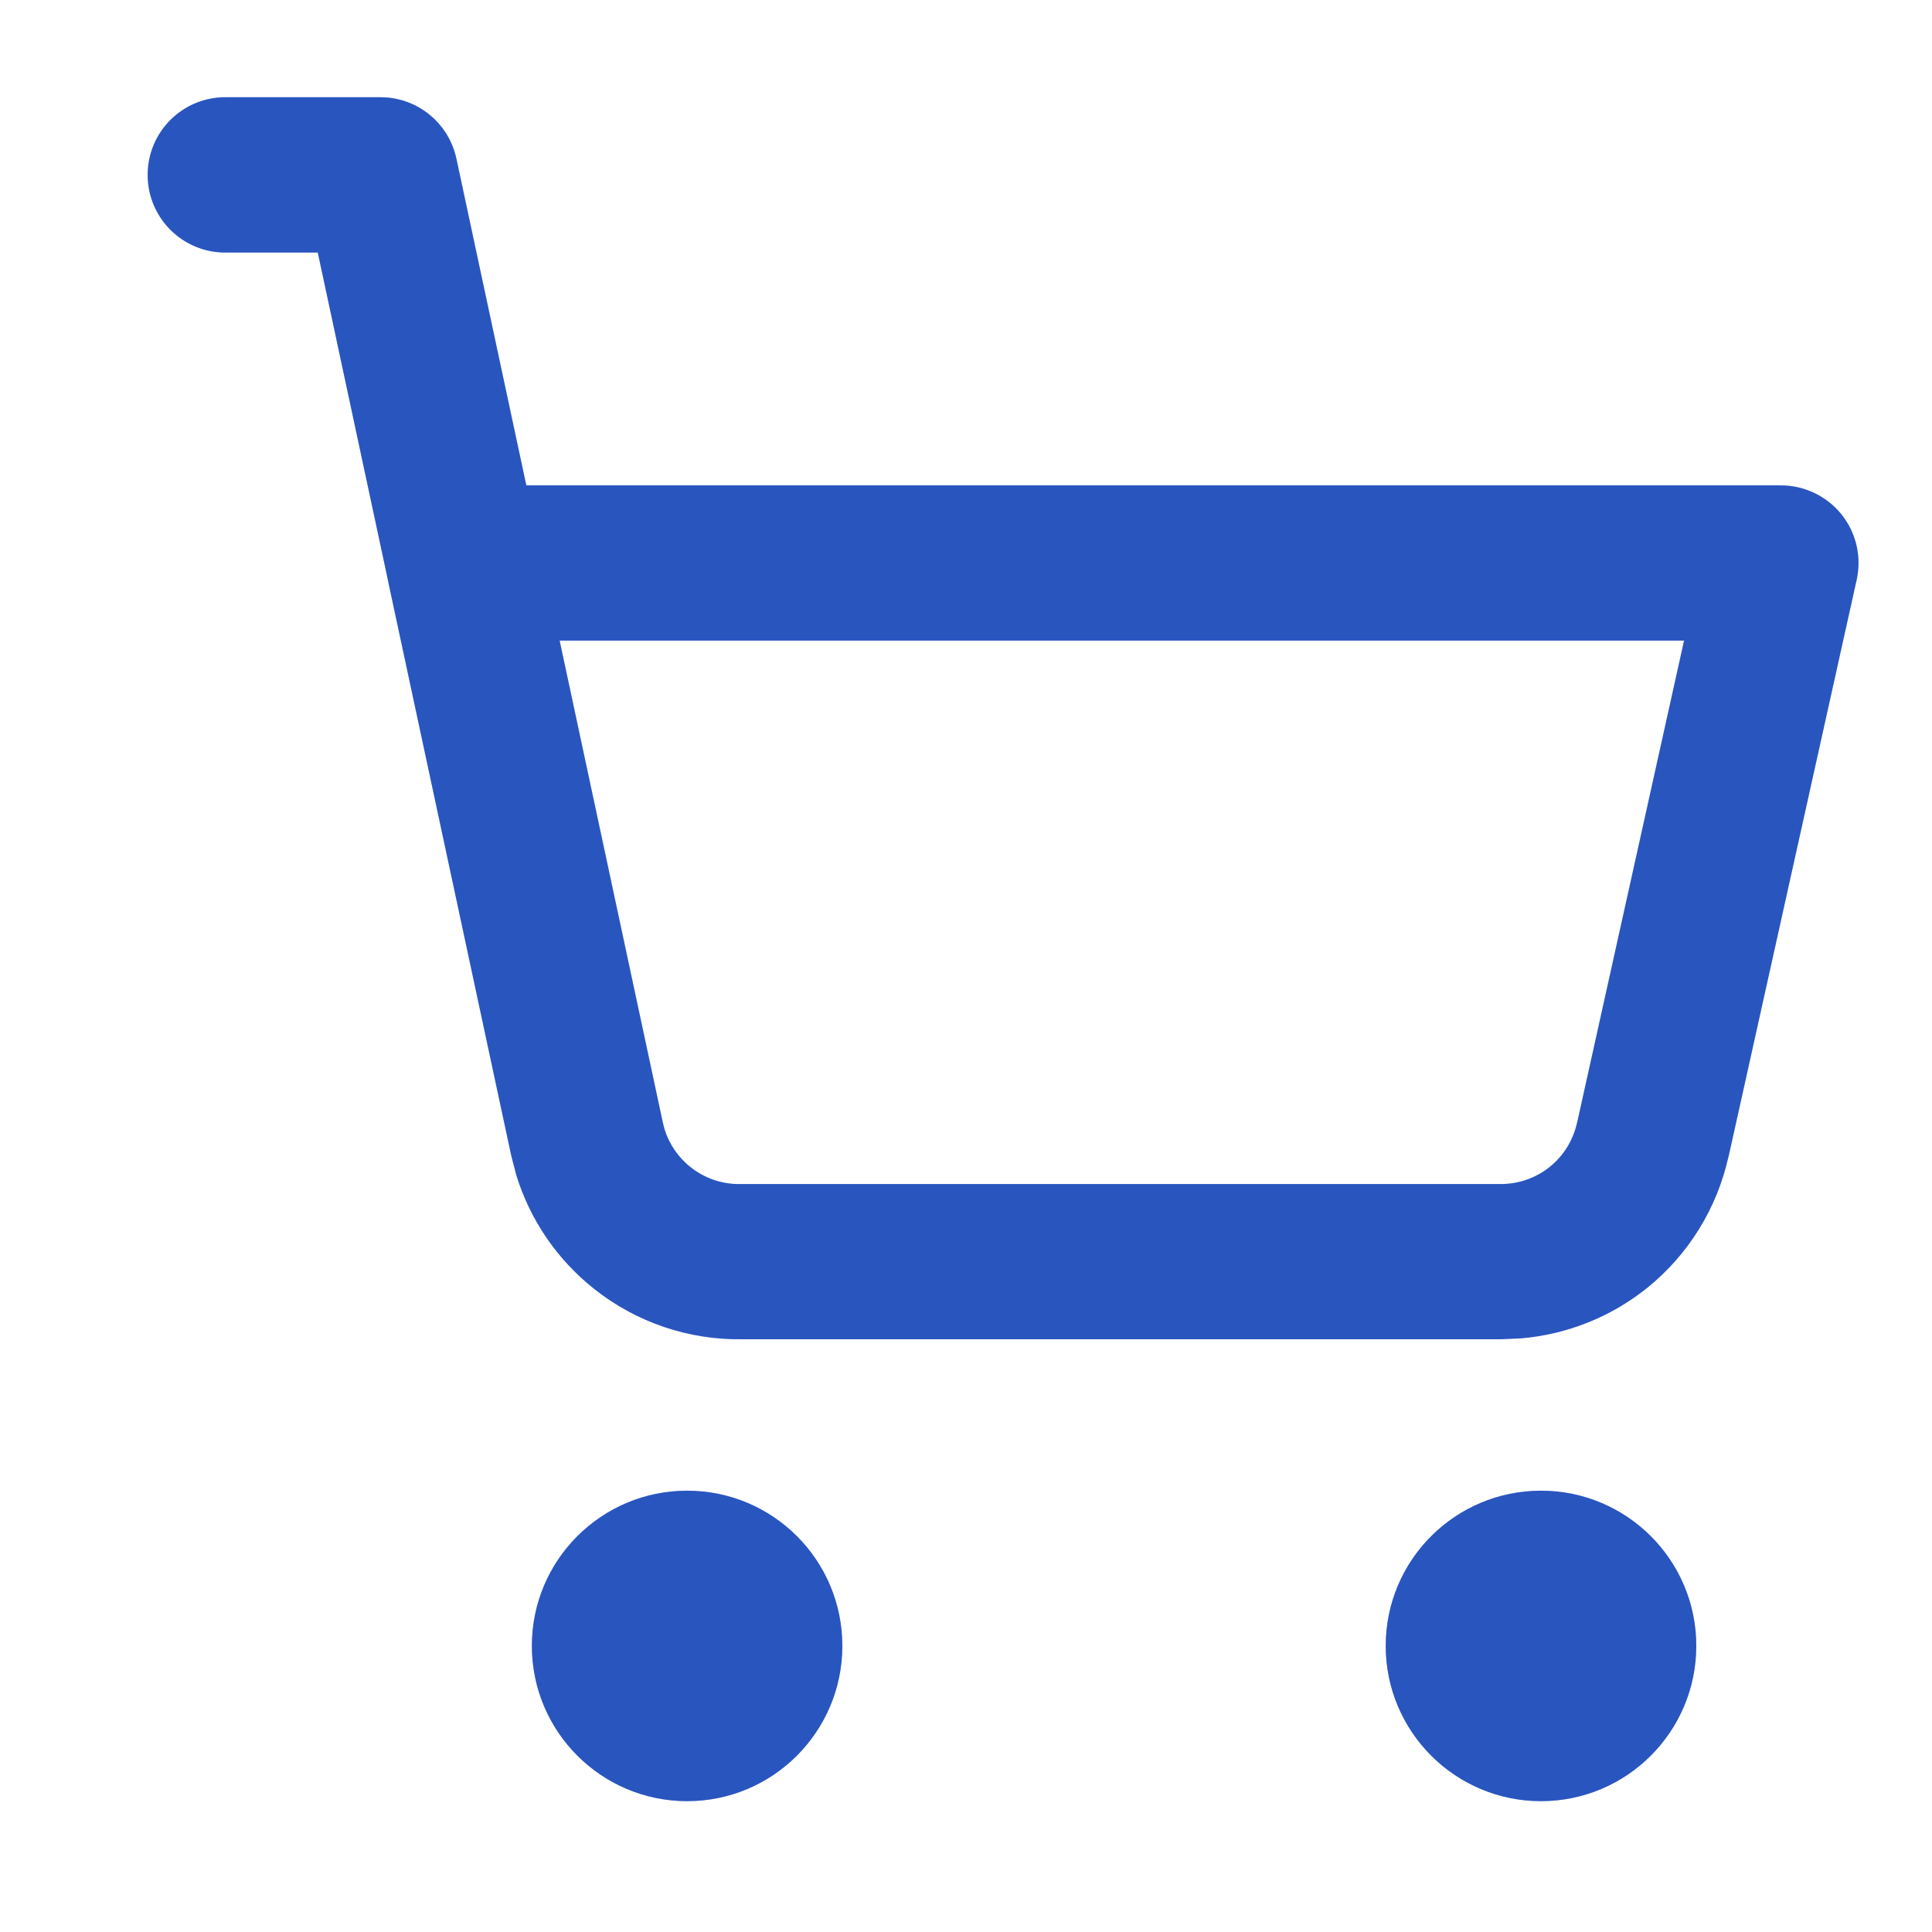
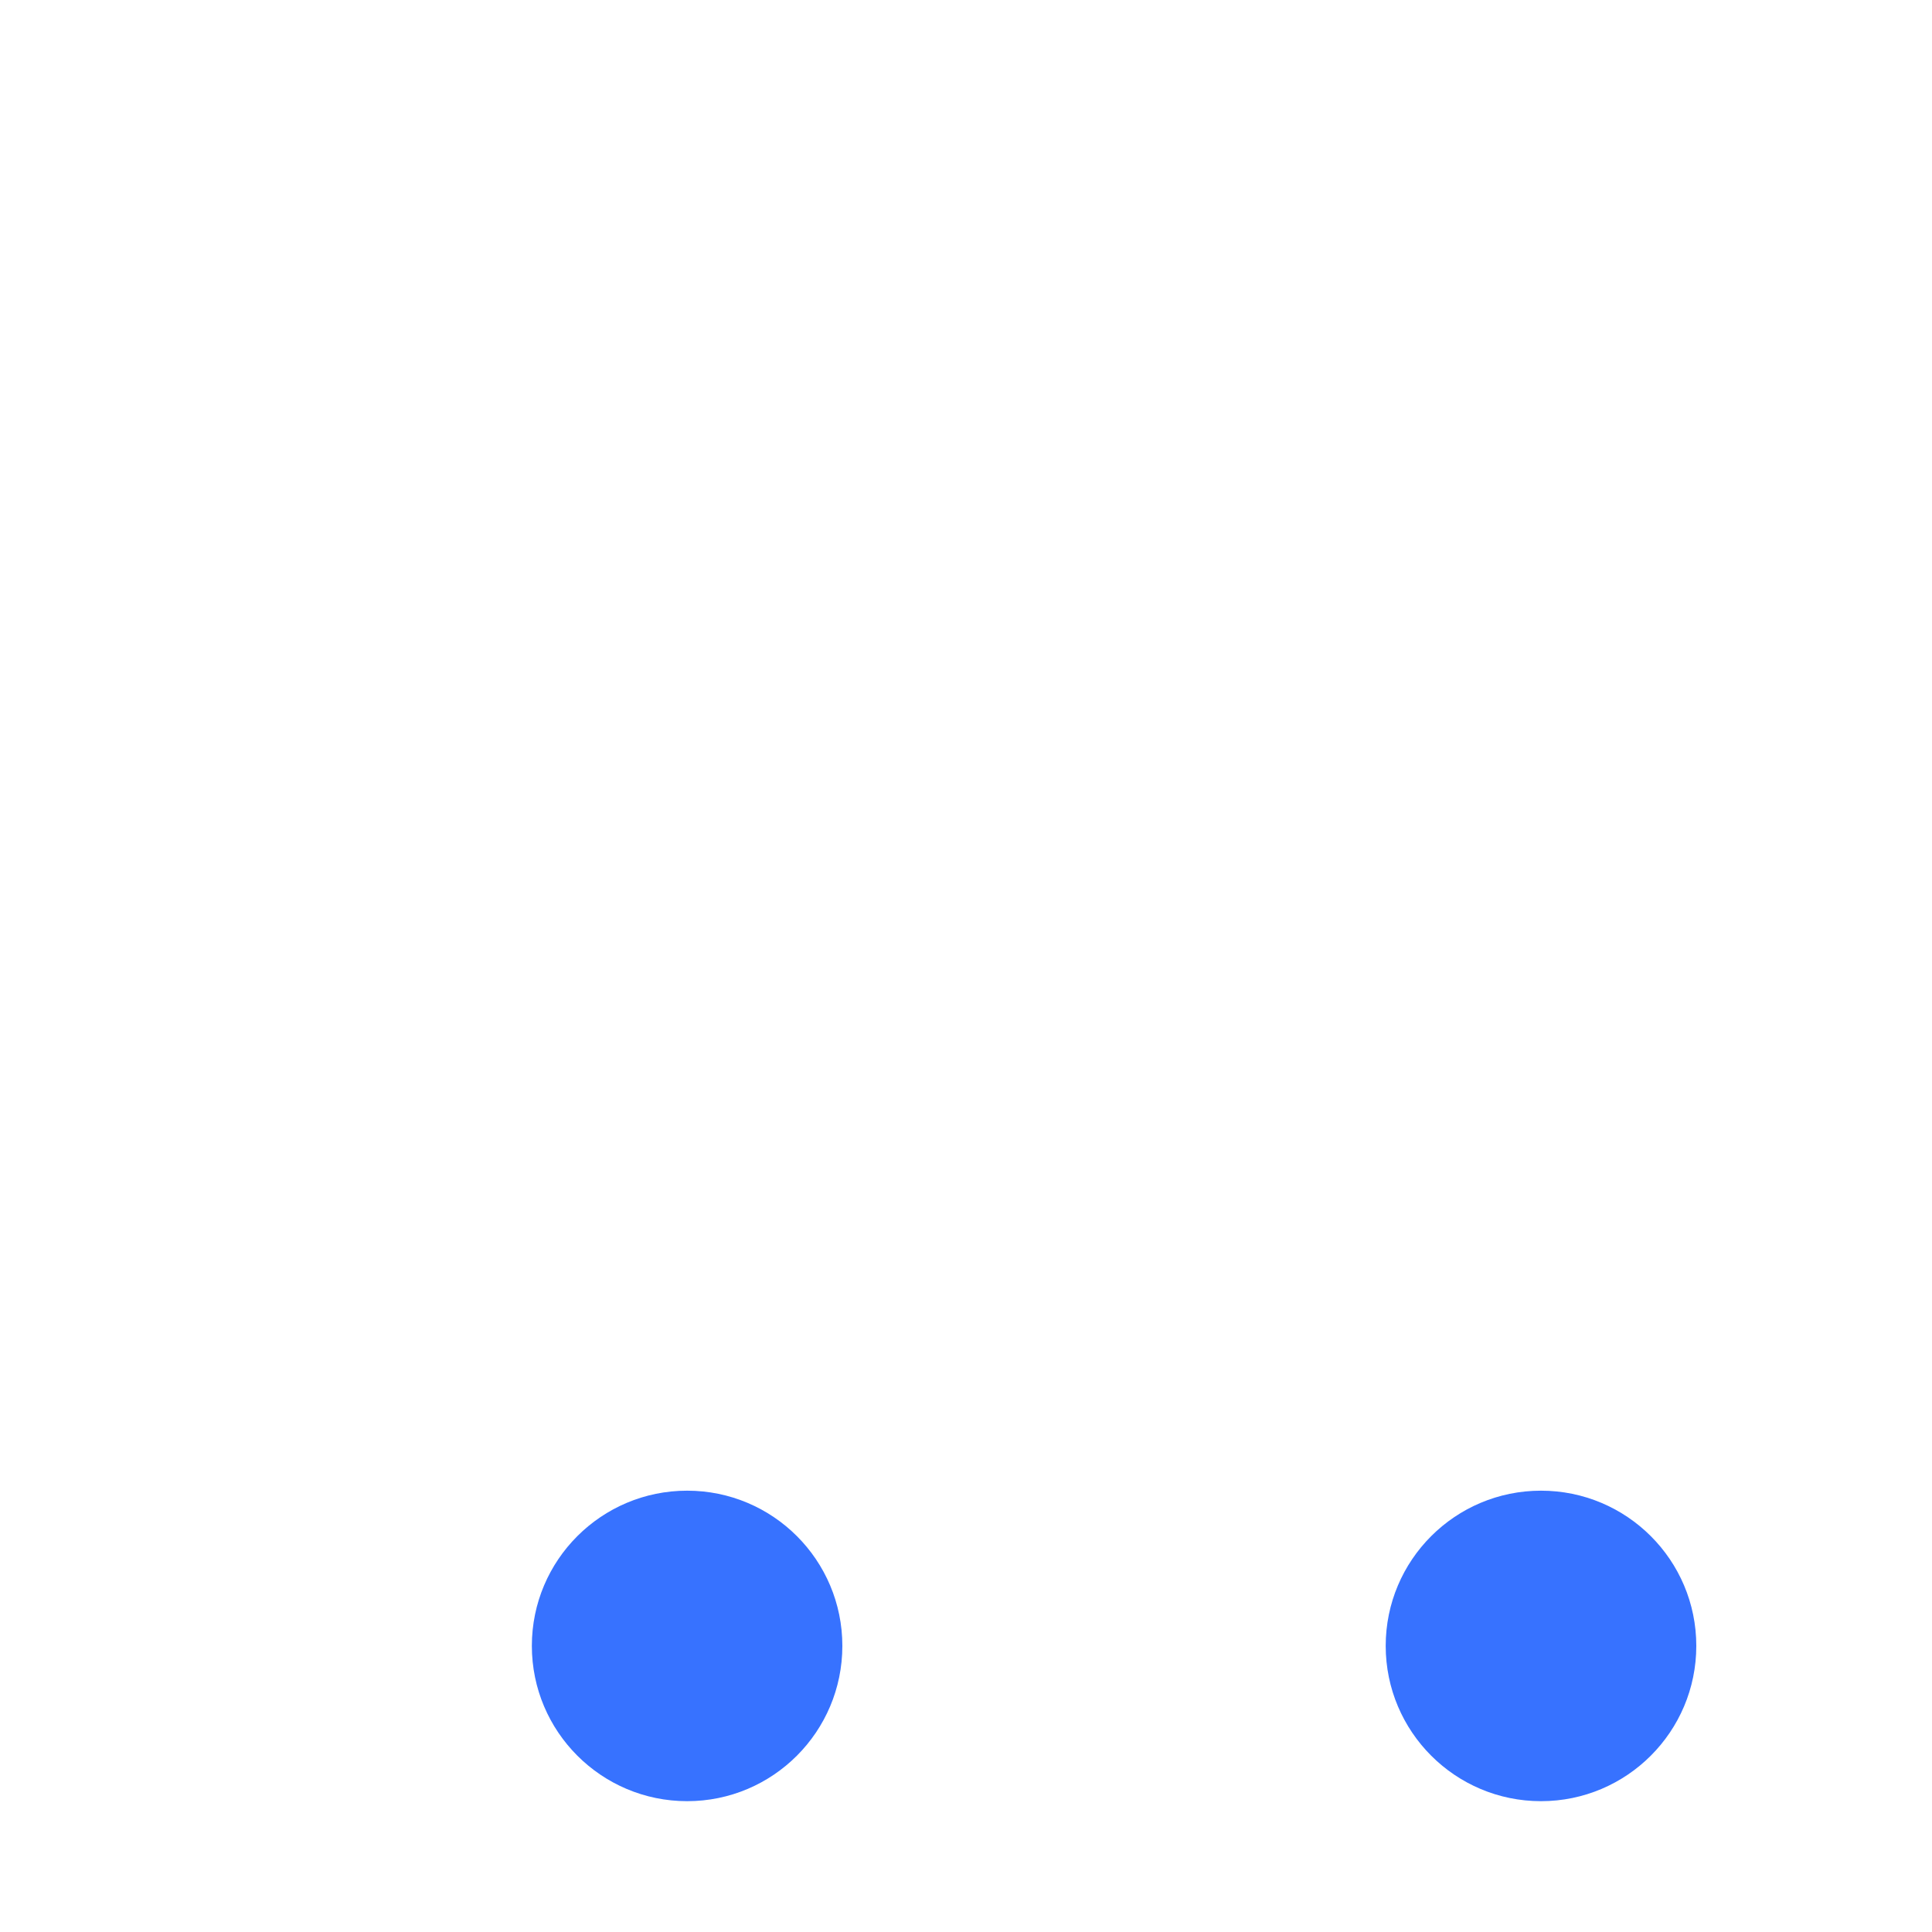
<svg xmlns="http://www.w3.org/2000/svg" width="21" height="21" viewBox="0 0 21 21" fill="none">
  <g clip-path="url(#clip0_494_4887)">
    <path d="M5.781 17.89C5.781 16.958 6.537 16.203 7.469 16.203C8.401 16.203 9.156 16.958 9.156 17.89C9.156 18.822 8.401 19.578 7.469 19.578C6.537 19.578 5.781 18.822 5.781 17.89Z" fill="#3772FF" />
-     <path d="M5.781 17.89C5.781 16.958 6.537 16.203 7.469 16.203C8.401 16.203 9.156 16.958 9.156 17.89C9.156 18.822 8.401 19.578 7.469 19.578C6.537 19.578 5.781 18.822 5.781 17.89Z" fill="black" fill-opacity="0.25" />
    <path d="M15.062 17.89C15.062 16.958 15.818 16.203 16.75 16.203C17.682 16.203 18.438 16.958 18.438 17.89C18.438 18.822 17.682 19.578 16.75 19.578C15.818 19.578 15.062 18.822 15.062 17.89Z" fill="#3772FF" />
-     <path d="M15.062 17.89C15.062 16.958 15.818 16.203 16.75 16.203C17.682 16.203 18.438 16.958 18.438 17.89C18.438 18.822 17.682 19.578 16.75 19.578C15.818 19.578 15.062 18.822 15.062 17.89Z" fill="black" fill-opacity="0.25" />
-     <path d="M4.136 1.057L4.21 1.06C4.576 1.092 4.883 1.36 4.961 1.725L5.721 5.276L19.357 5.276C19.613 5.276 19.855 5.392 20.016 5.591C20.176 5.791 20.237 6.053 20.181 6.303L18.789 12.571L18.788 12.57C18.664 13.133 18.353 13.636 17.905 13.998C17.512 14.314 17.035 14.504 16.536 14.547L16.321 14.557L8.068 14.557C7.486 14.566 6.918 14.374 6.461 14.012C6.057 13.693 5.761 13.259 5.611 12.77L5.556 12.557L4.219 6.32C4.215 6.302 4.211 6.284 4.208 6.266L3.454 2.745L2.448 2.745C1.982 2.745 1.605 2.367 1.605 1.901C1.605 1.435 1.982 1.057 2.448 1.057L4.136 1.057ZM7.205 12.203L7.223 12.274C7.274 12.437 7.373 12.582 7.508 12.688C7.662 12.81 7.853 12.874 8.049 12.87L16.319 12.87C16.51 12.869 16.696 12.804 16.846 12.683C16.995 12.563 17.099 12.395 17.141 12.207L17.142 12.206L18.305 6.963L6.083 6.963L7.205 12.203Z" fill="#3772FF" />
-     <path d="M4.136 1.057L4.21 1.06C4.576 1.092 4.883 1.36 4.961 1.725L5.721 5.276L19.357 5.276C19.613 5.276 19.855 5.392 20.016 5.591C20.176 5.791 20.237 6.053 20.181 6.303L18.789 12.571L18.788 12.57C18.664 13.133 18.353 13.636 17.905 13.998C17.512 14.314 17.035 14.504 16.536 14.547L16.321 14.557L8.068 14.557C7.486 14.566 6.918 14.374 6.461 14.012C6.057 13.693 5.761 13.259 5.611 12.77L5.556 12.557L4.219 6.32C4.215 6.302 4.211 6.284 4.208 6.266L3.454 2.745L2.448 2.745C1.982 2.745 1.605 2.367 1.605 1.901C1.605 1.435 1.982 1.057 2.448 1.057L4.136 1.057ZM7.205 12.203L7.223 12.274C7.274 12.437 7.373 12.582 7.508 12.688C7.662 12.81 7.853 12.874 8.049 12.87L16.319 12.87C16.51 12.869 16.696 12.804 16.846 12.683C16.995 12.563 17.099 12.395 17.141 12.207L17.142 12.206L18.305 6.963L6.083 6.963L7.205 12.203Z" fill="black" fill-opacity="0.25" />
  </g>
  <defs>
    <clipPath id="clip0_494_4887">
      <rect width="20.25" height="20.25" fill="white" transform="translate(0.719 0.171)" />
    </clipPath>
  </defs>
</svg>